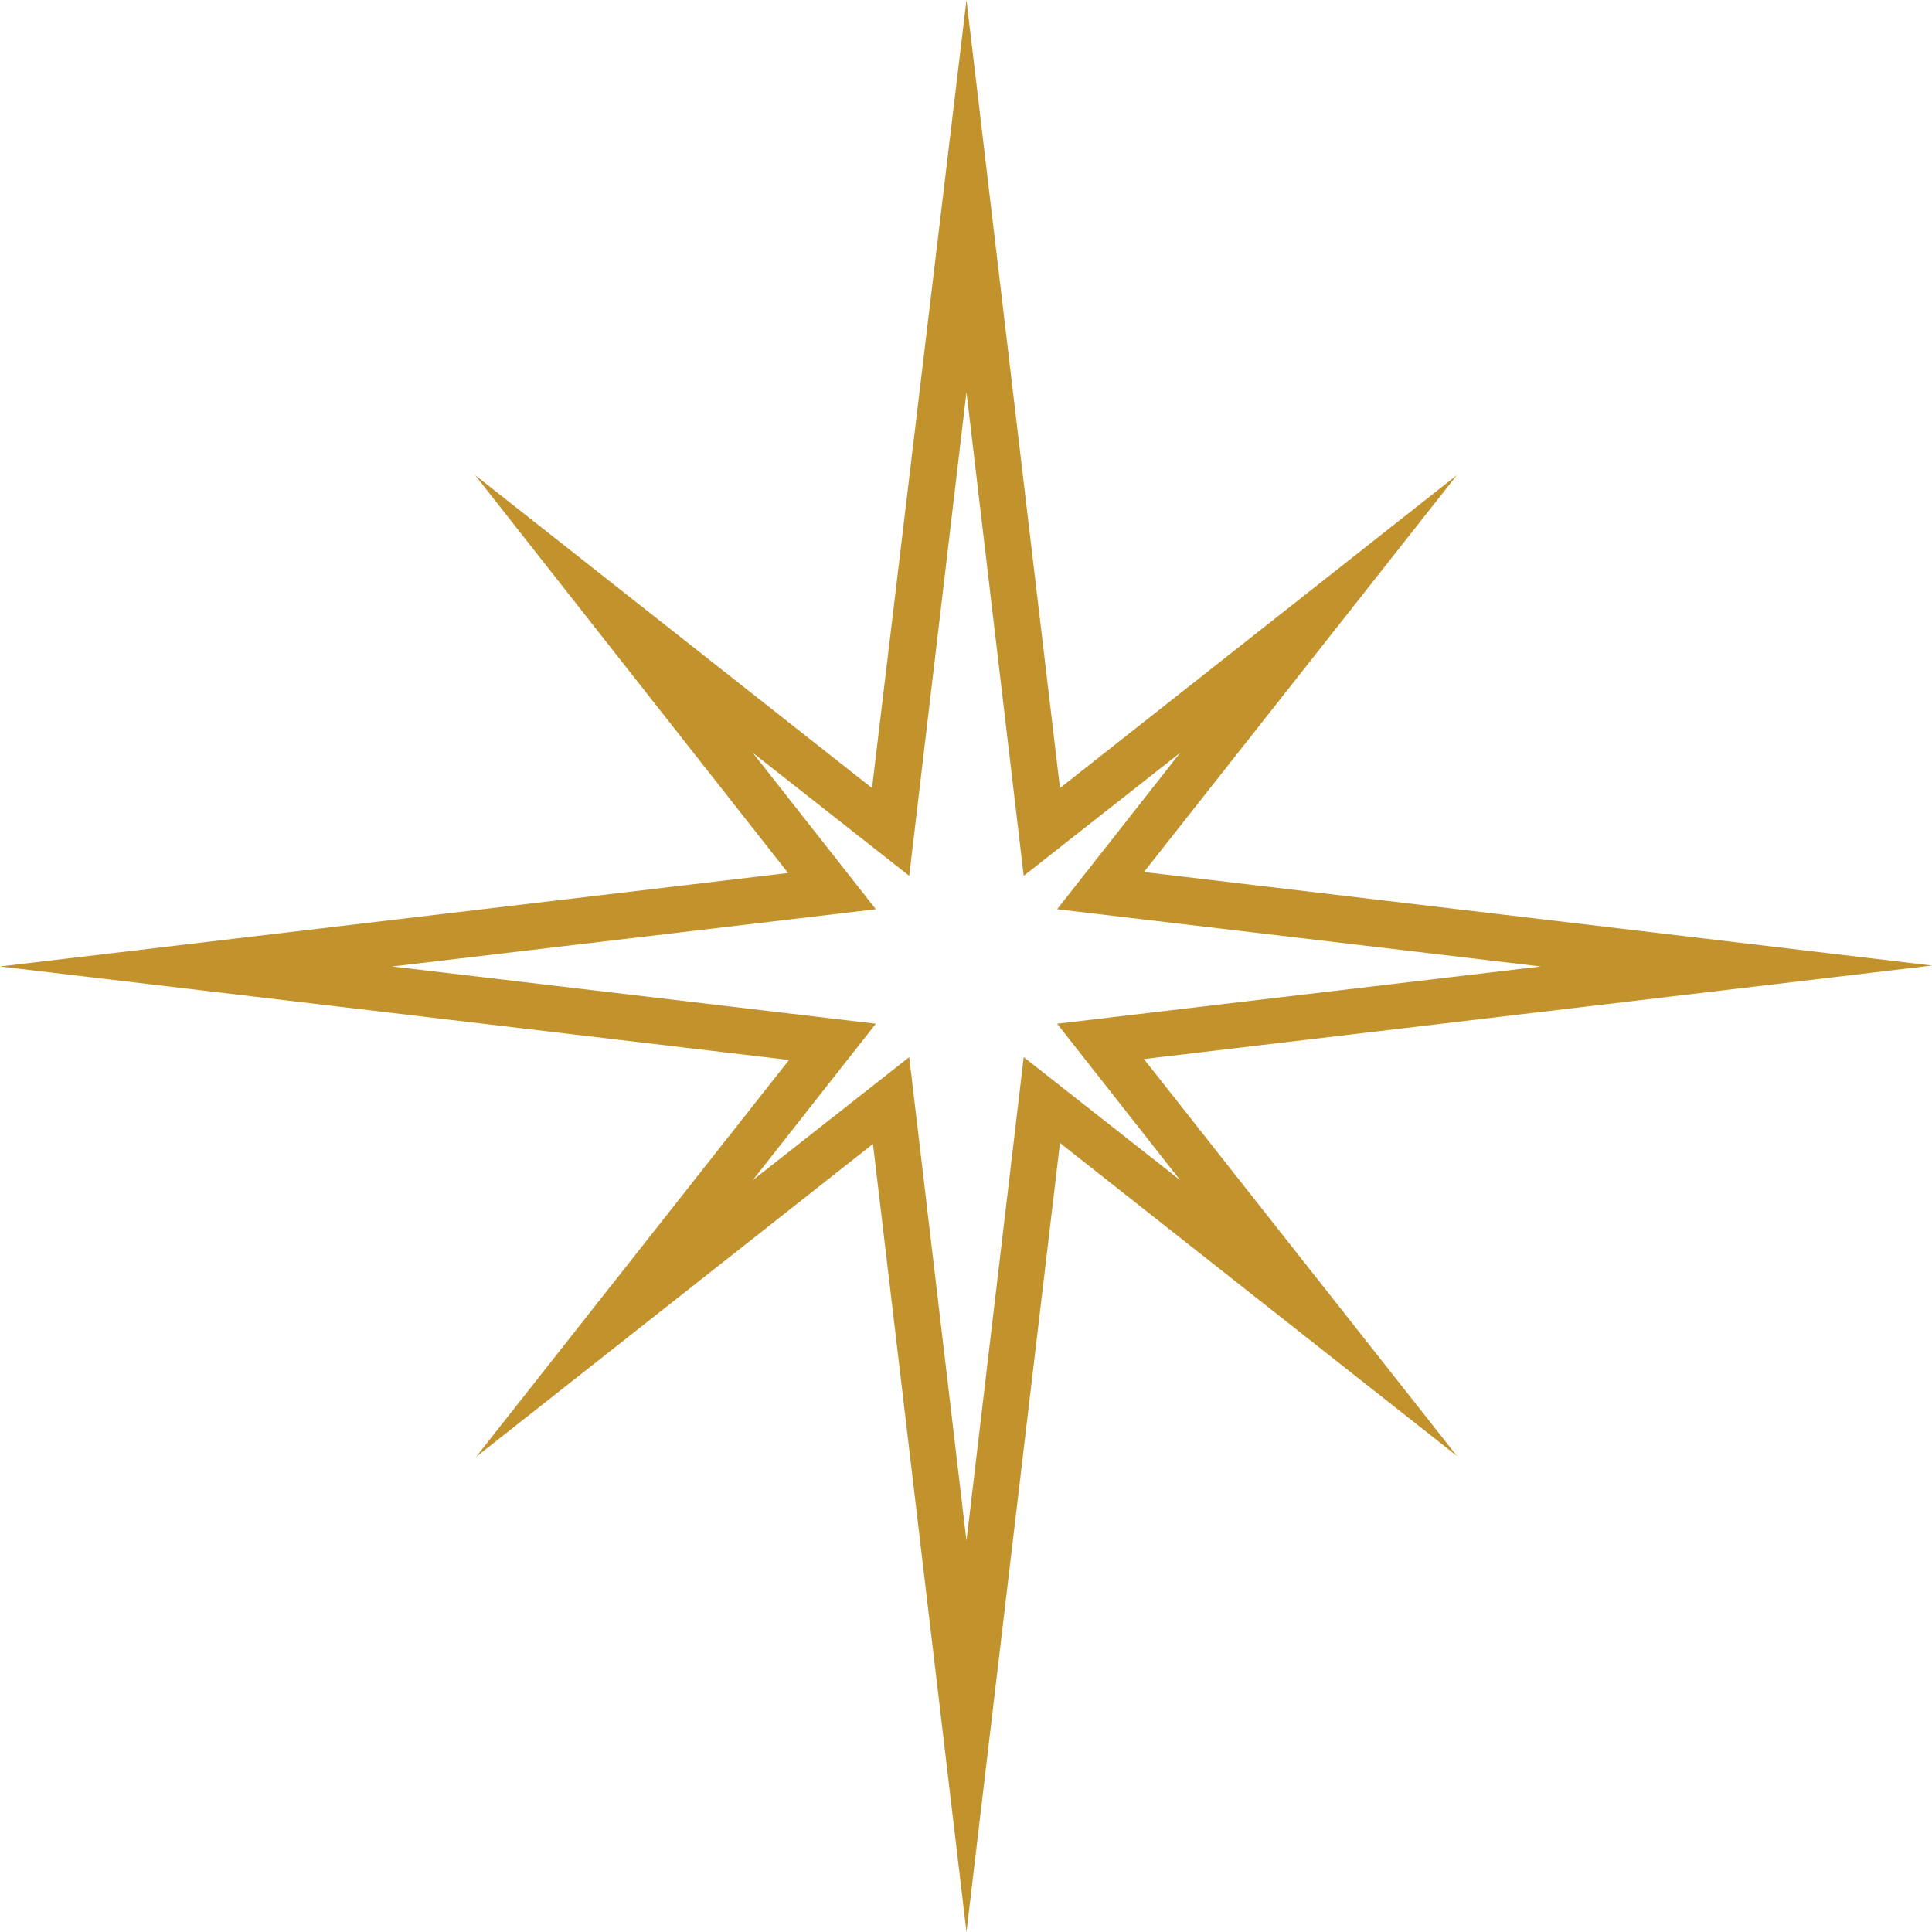
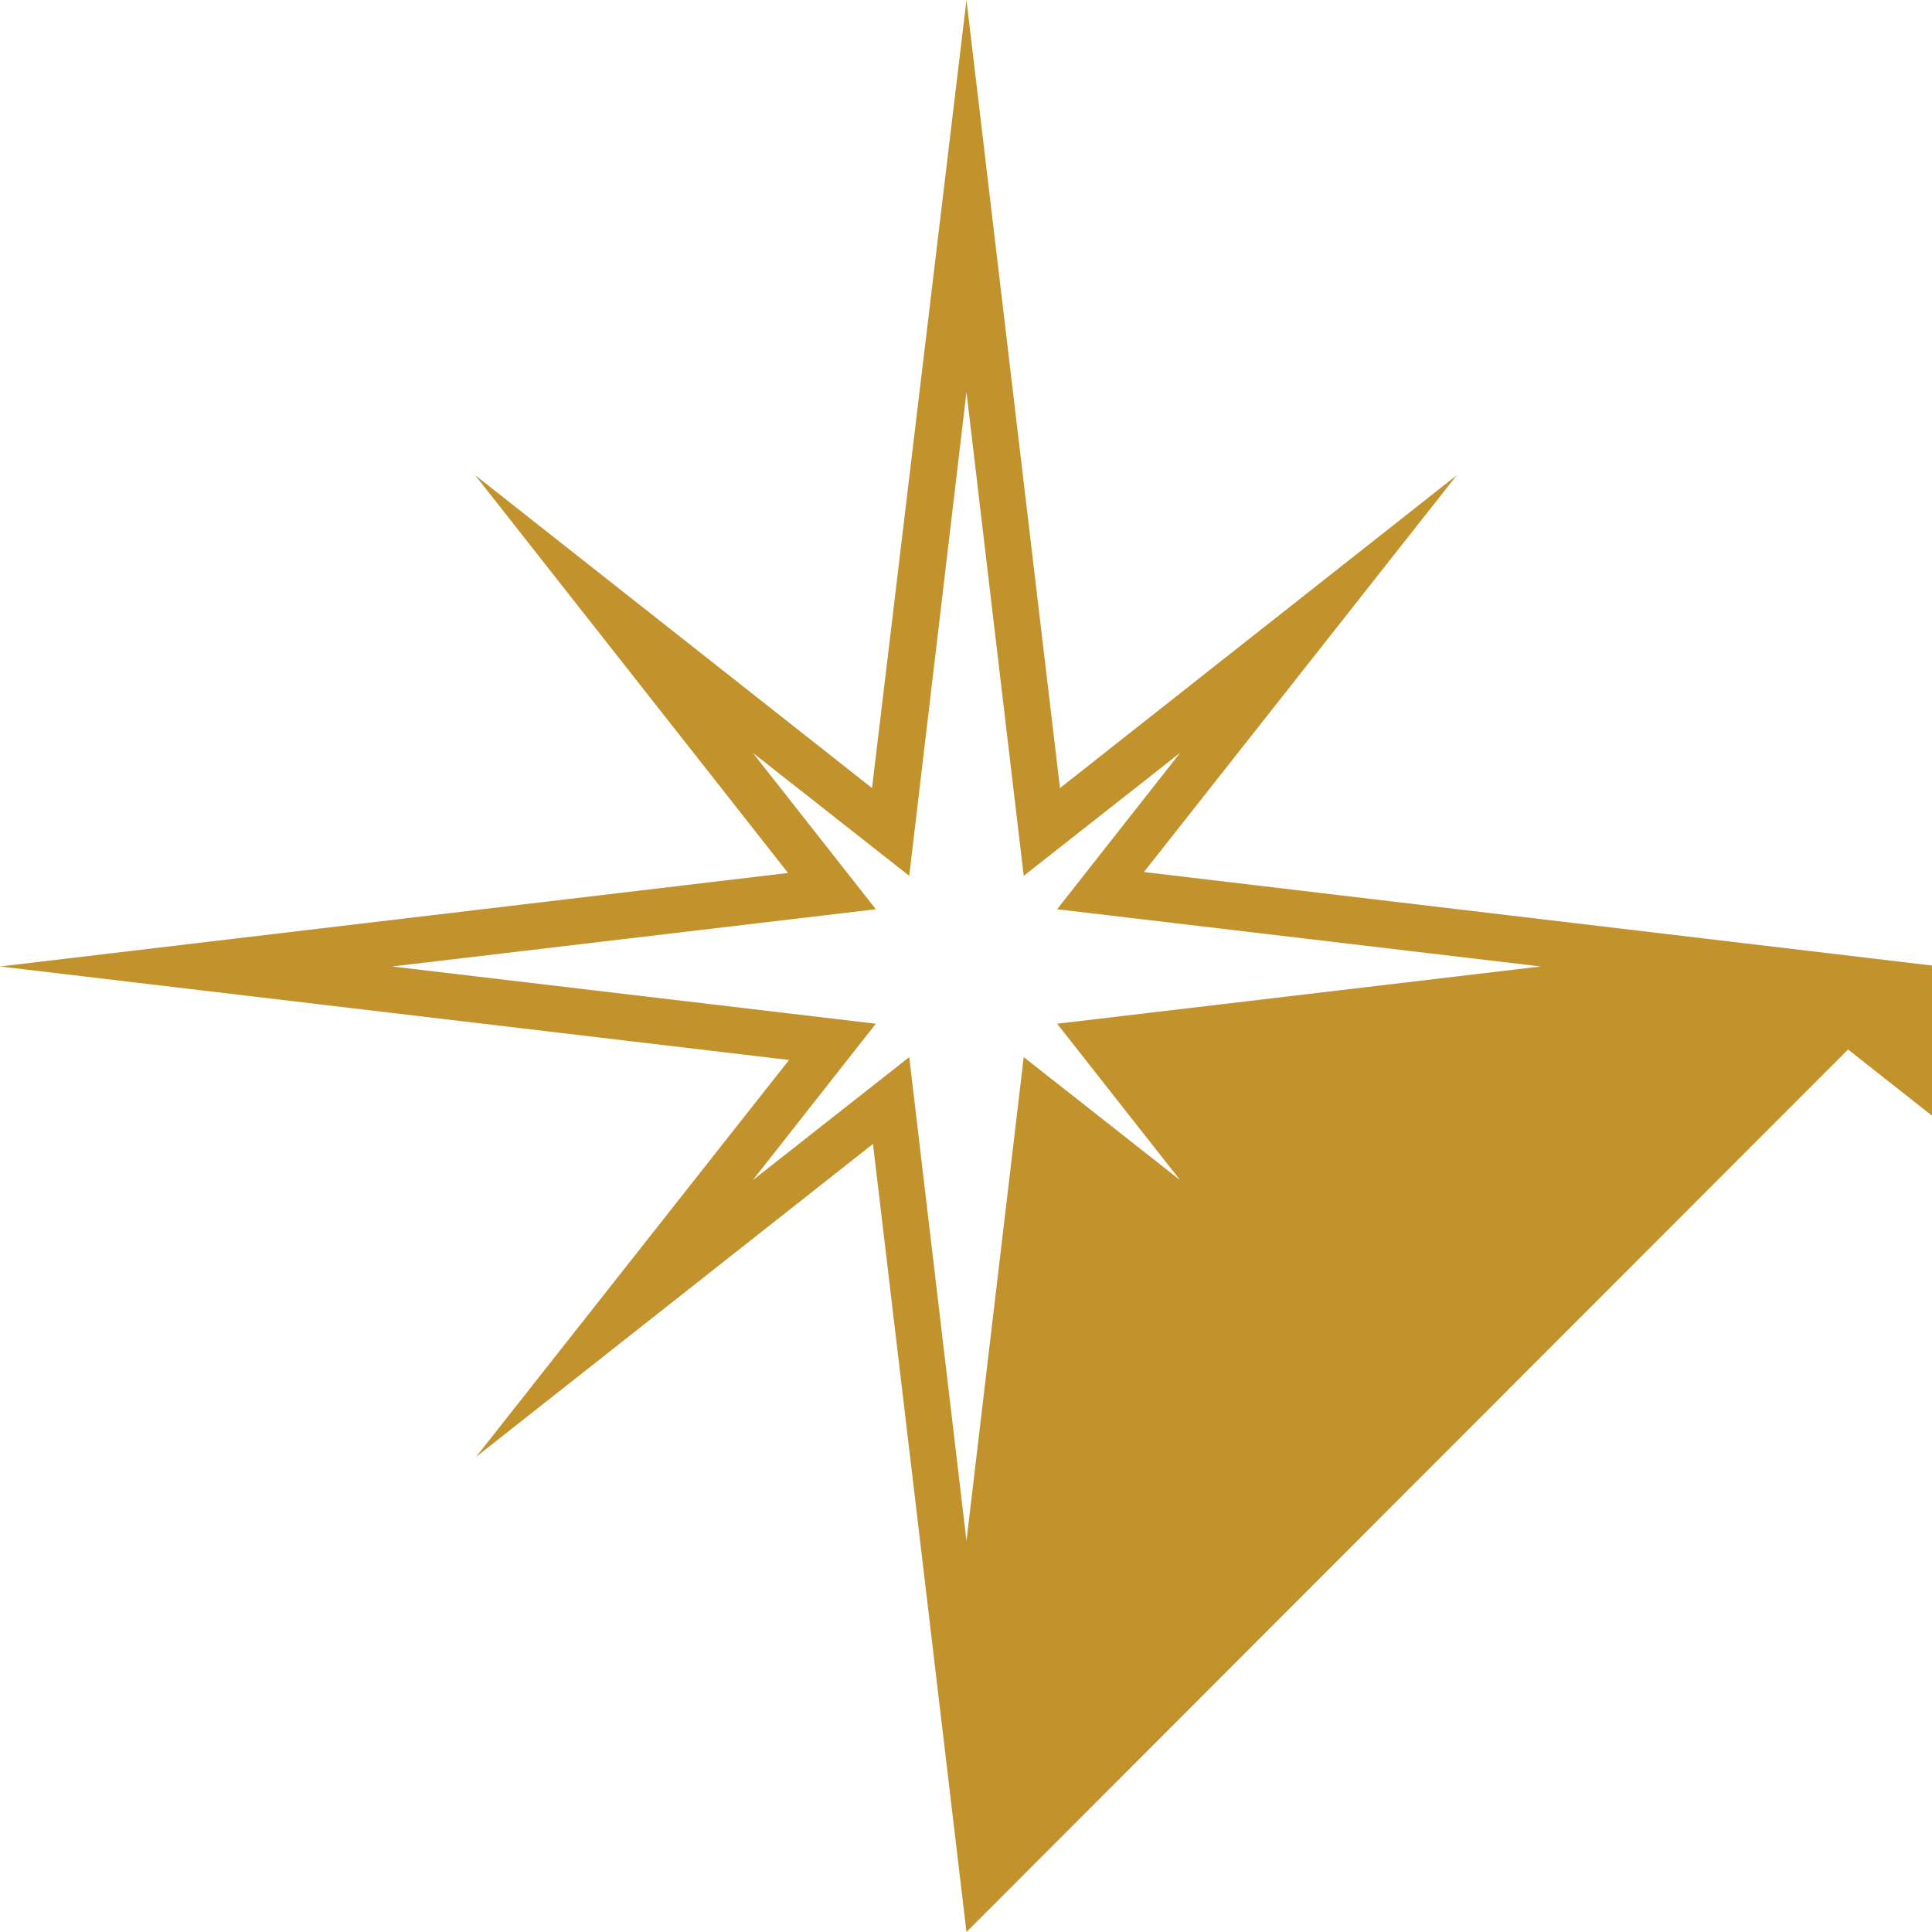
<svg xmlns="http://www.w3.org/2000/svg" version="1.1" id="Layer_1" x="0px" y="0px" viewBox="0 0 202.5 202.5" enable-background="new 0 0 202.5 202.5" xml:space="preserve">
-   <path fill="#C2922D" d="M101.3,202.5l-9.8-82.6l-41.6,32.8l32.8-41.6L0,101.3l82.6-9.8L49.8,49.8l41.6,32.8L101.3,0l9.8,82.6  l41.6-32.8l-32.8,41.6l82.6,9.8l-82.6,9.8l32.8,41.6l-41.6-32.8L101.3,202.5z M95.3,110.8l6,50.7l6-50.7l16.4,12.9l-12.9-16.4  l50.7-6l-50.7-6l12.9-16.4l-16.4,12.9l-6-50.7l-6,50.7L78.9,78.9l12.9,16.4l-50.7,6l50.7,6l-12.9,16.4L95.3,110.8z" />
+   <path fill="#C2922D" d="M101.3,202.5l-9.8-82.6l-41.6,32.8l32.8-41.6L0,101.3l82.6-9.8L49.8,49.8l41.6,32.8L101.3,0l9.8,82.6  l41.6-32.8l-32.8,41.6l82.6,9.8l32.8,41.6l-41.6-32.8L101.3,202.5z M95.3,110.8l6,50.7l6-50.7l16.4,12.9l-12.9-16.4  l50.7-6l-50.7-6l12.9-16.4l-16.4,12.9l-6-50.7l-6,50.7L78.9,78.9l12.9,16.4l-50.7,6l50.7,6l-12.9,16.4L95.3,110.8z" />
</svg>